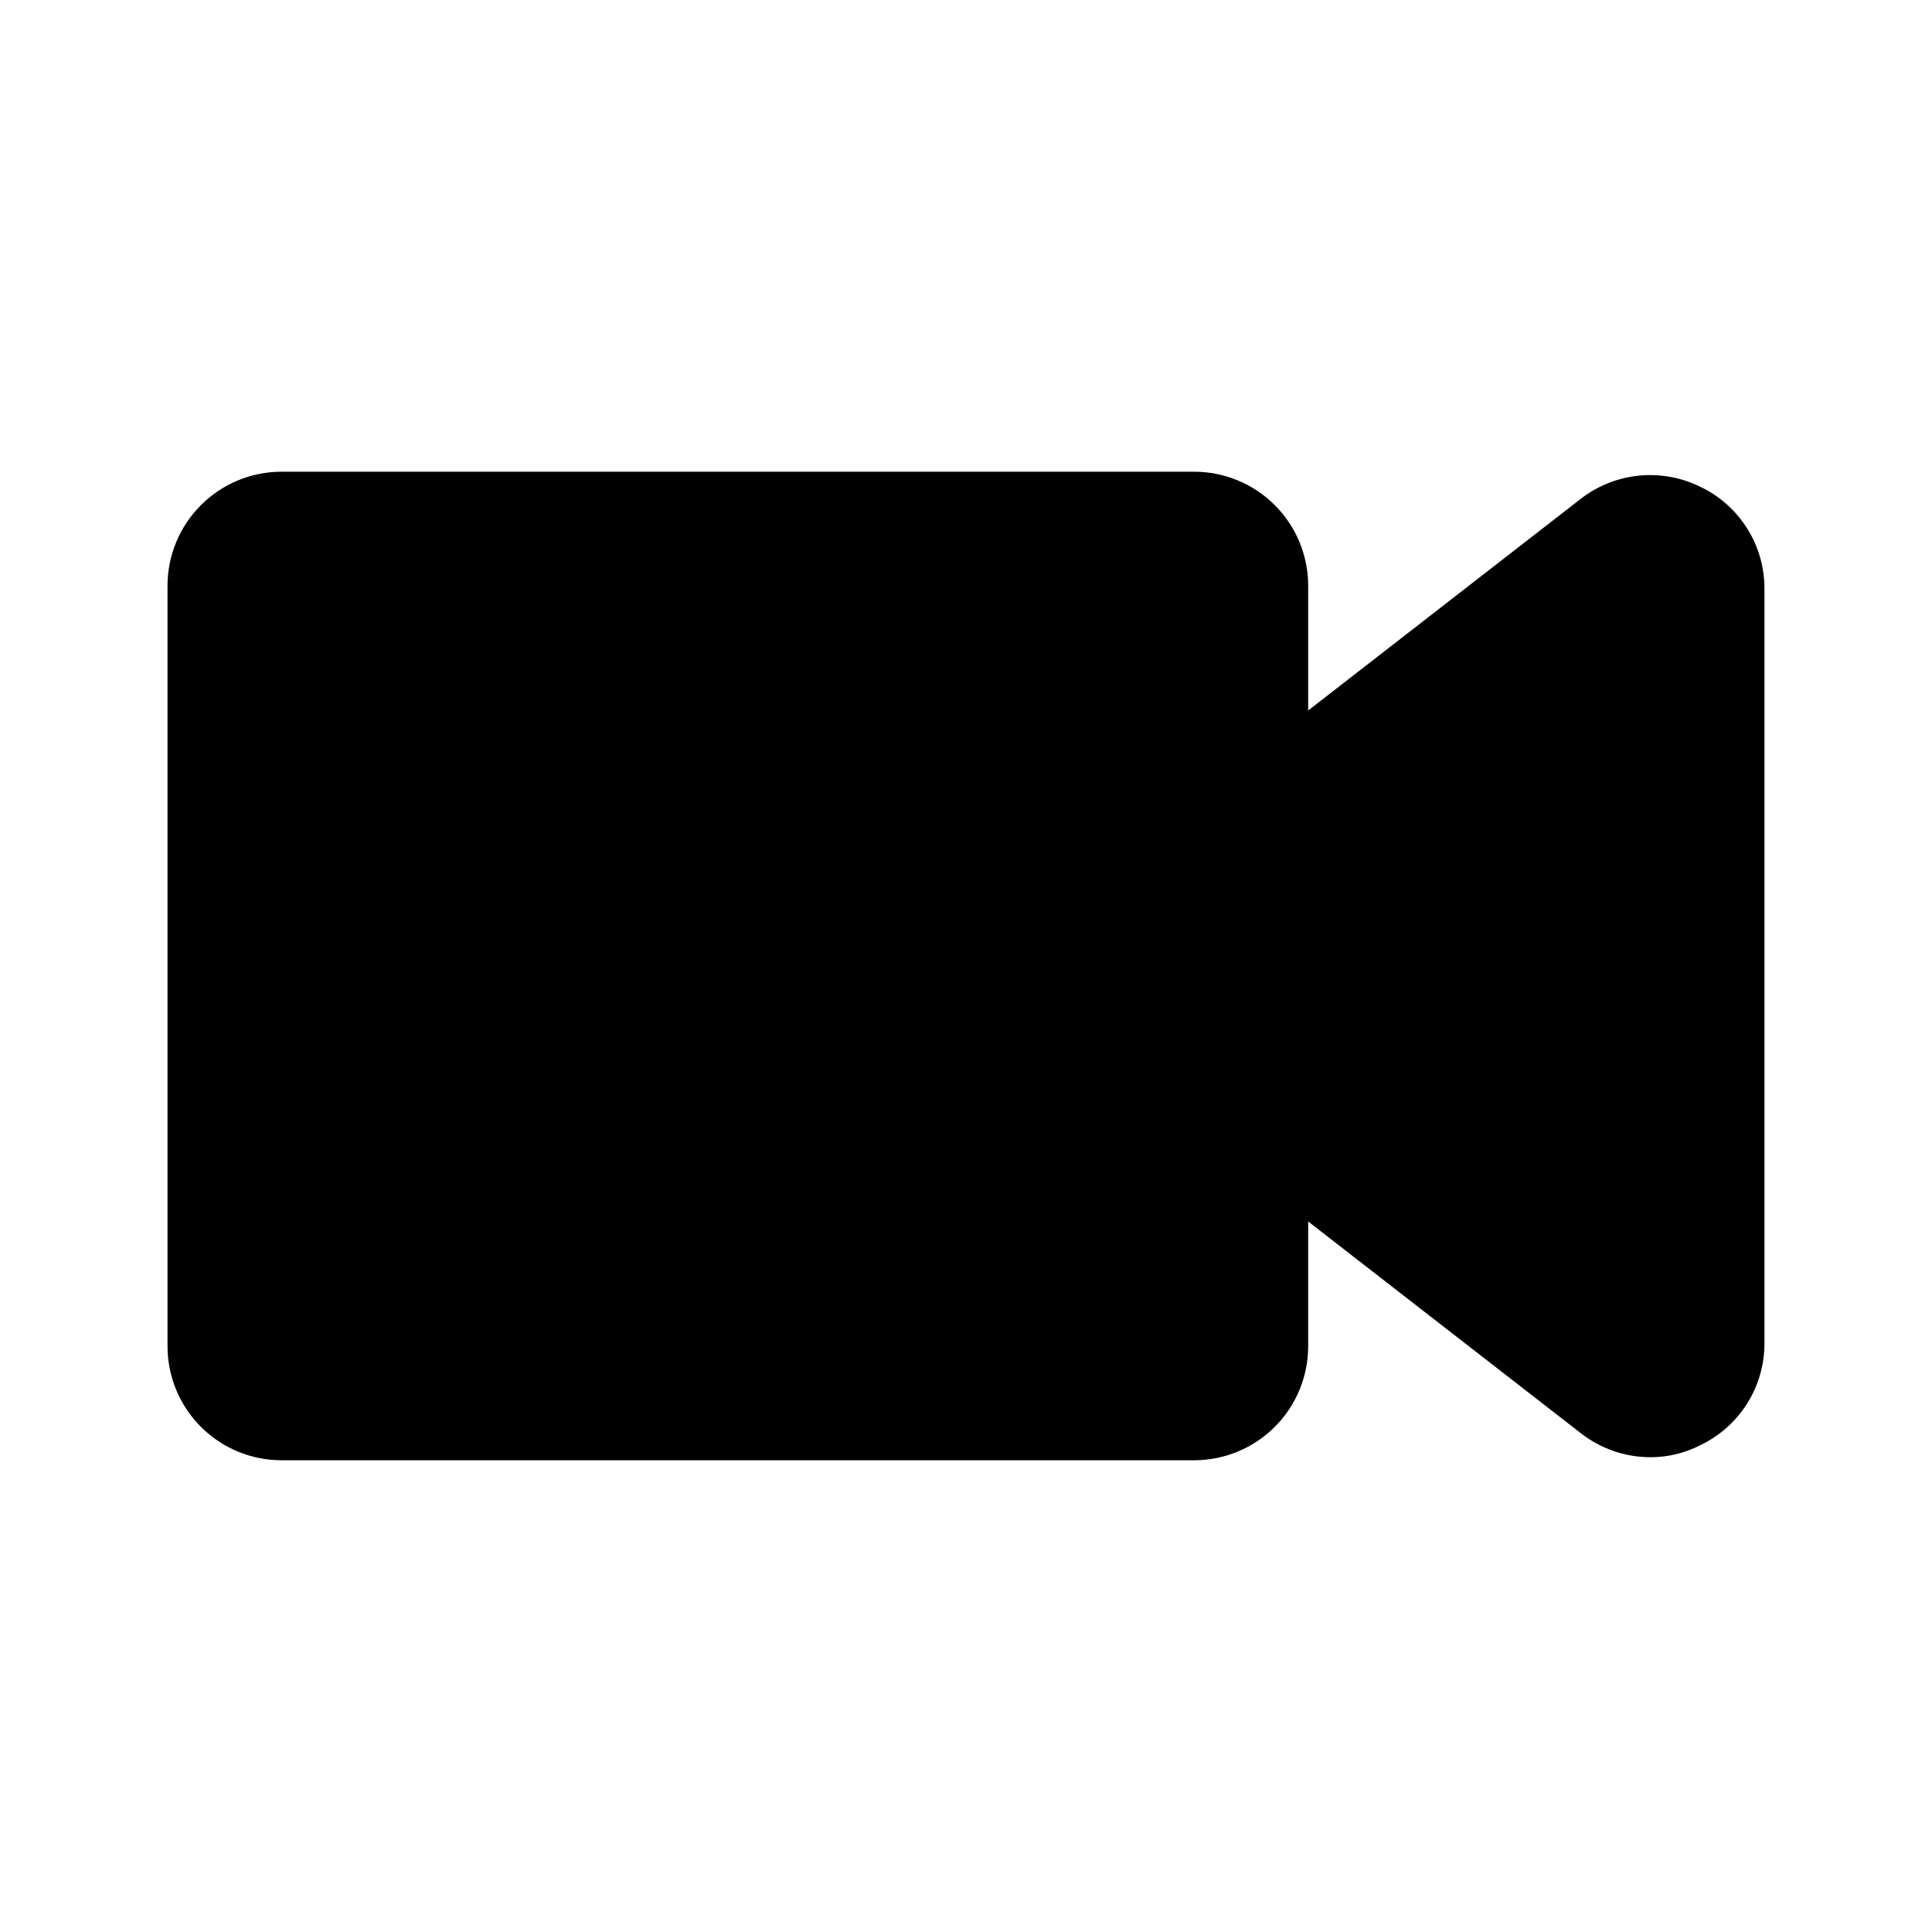
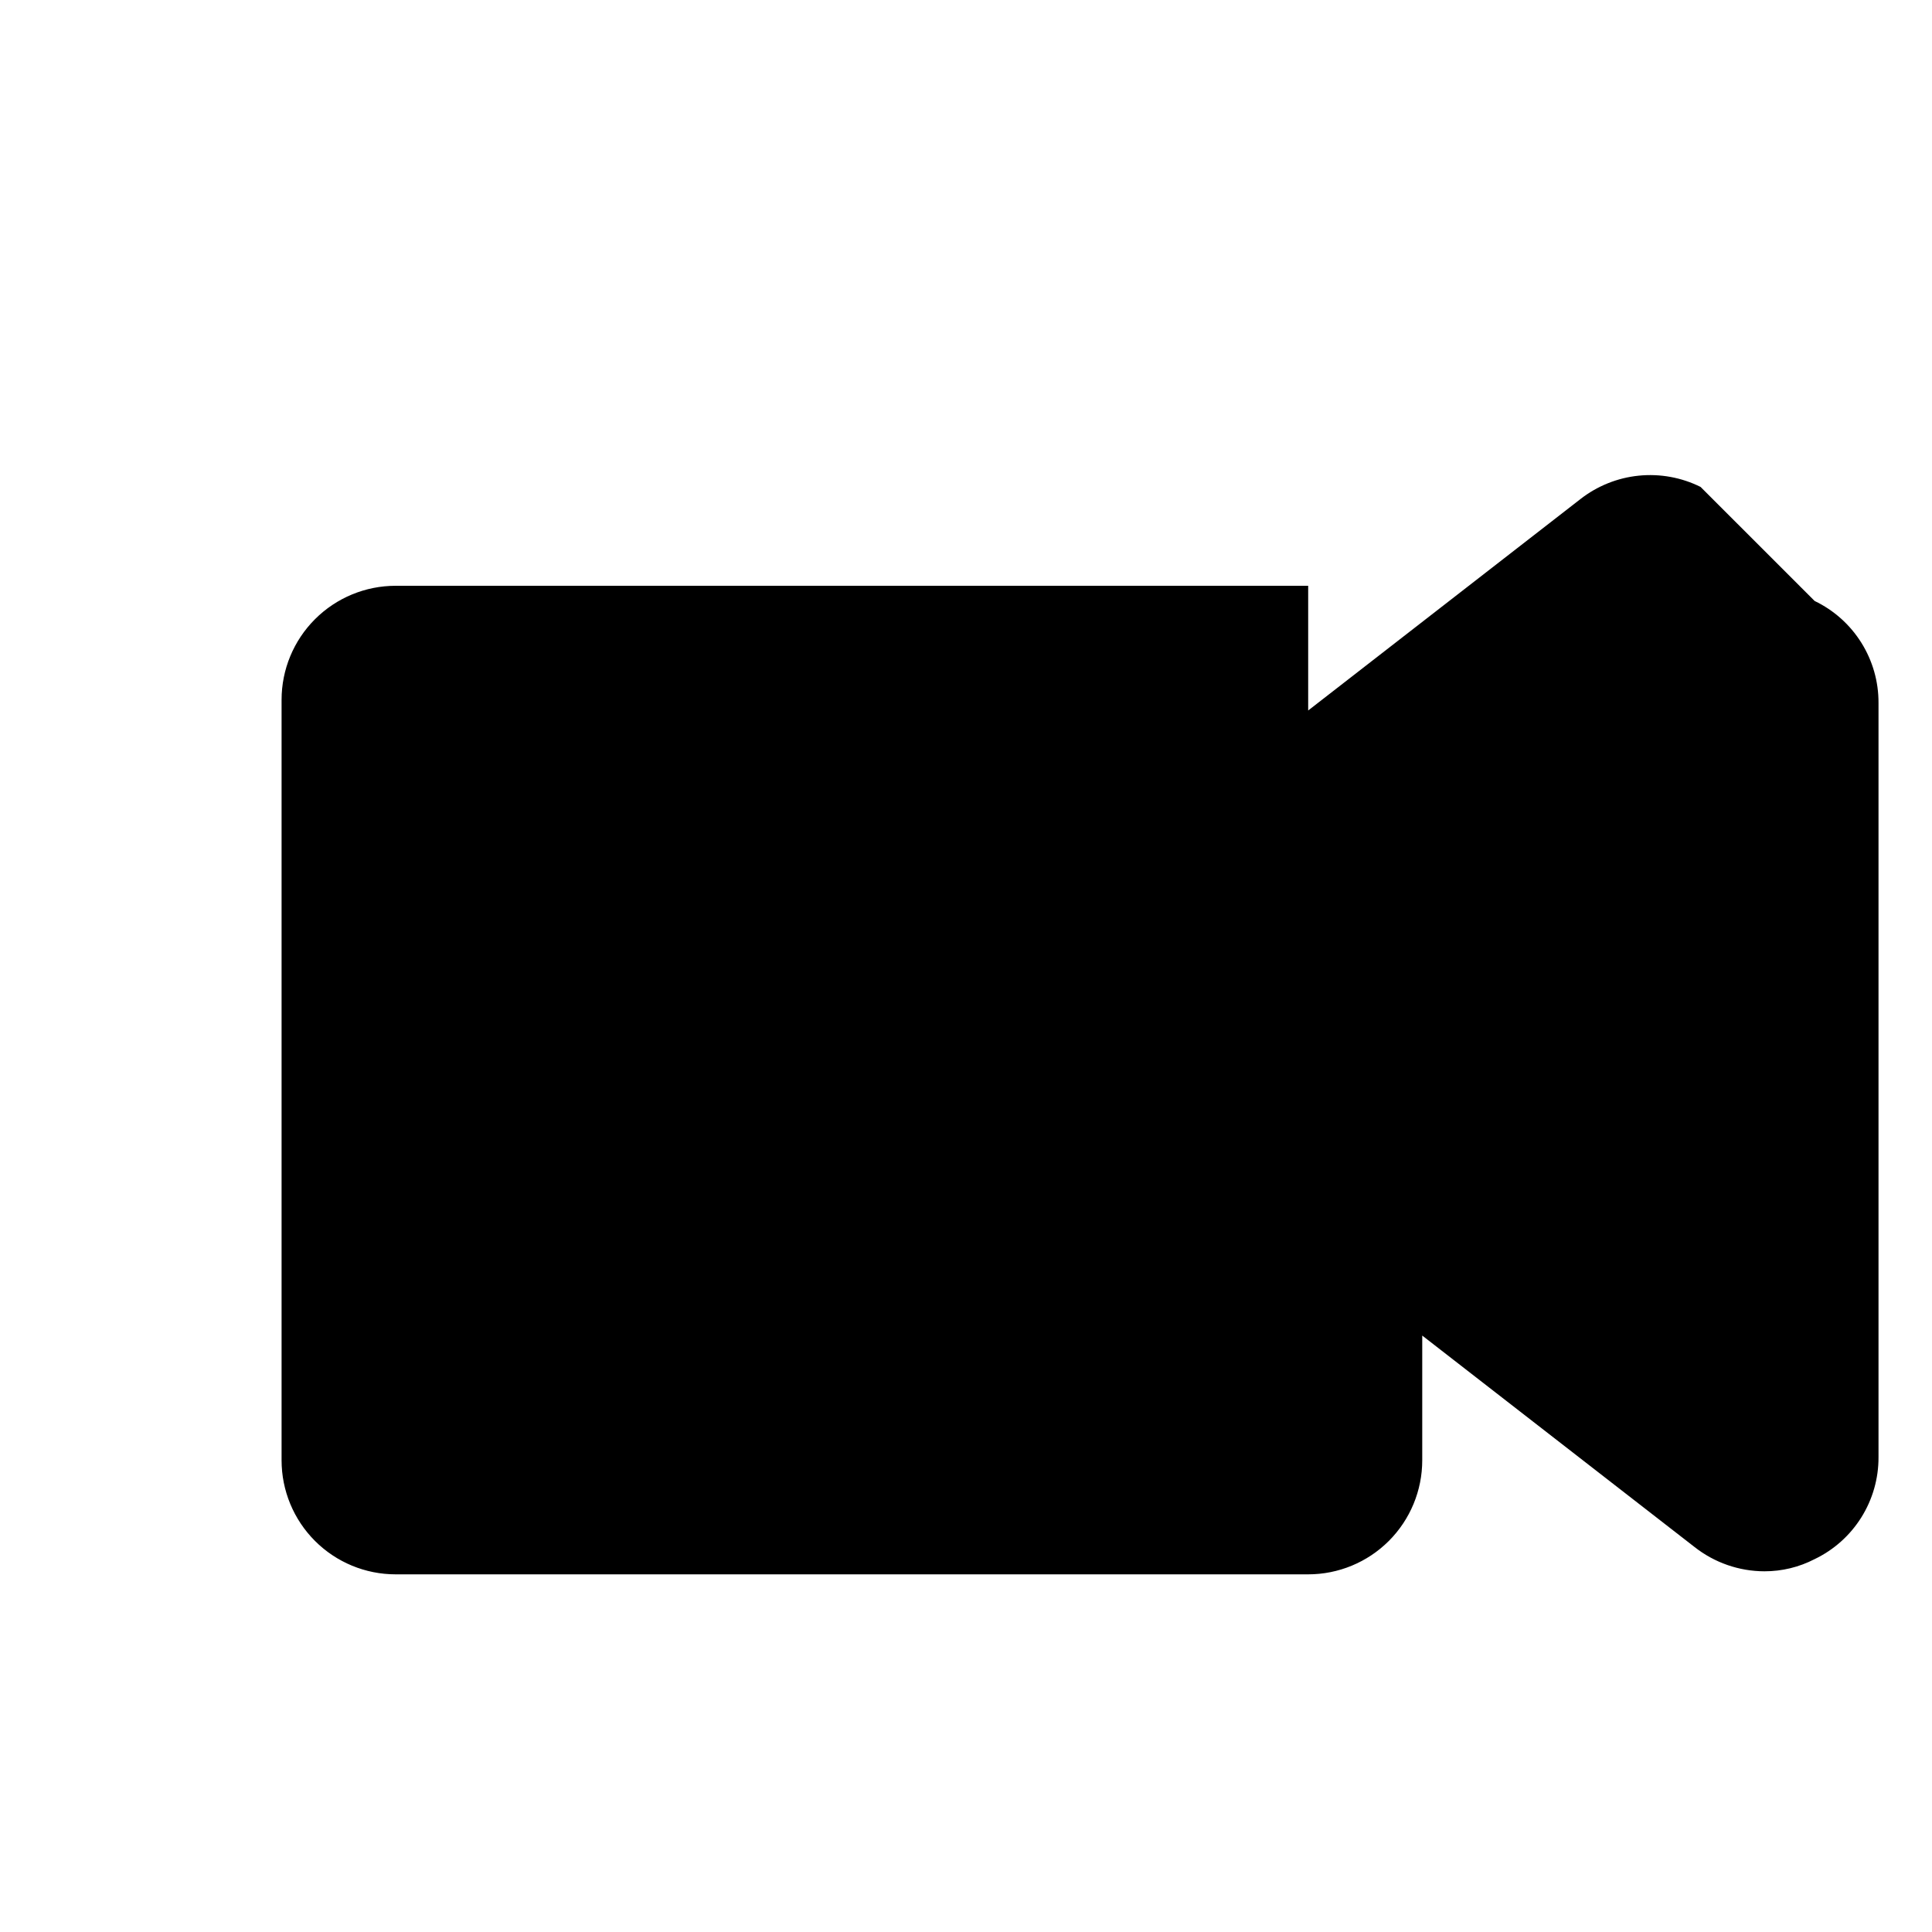
<svg xmlns="http://www.w3.org/2000/svg" fill="#000000" width="800px" height="800px" version="1.1" viewBox="144 144 512 512">
-   <path d="m594.67 273.04c-5.074-2.519-10.754-3.555-16.387-2.984-5.633 0.57-10.992 2.723-15.457 6.207l-72.145 56.023v-33.047c0-8.02-3.184-15.707-8.852-21.375-5.672-5.672-13.359-8.855-21.375-8.855h-241.83c-8.02 0-15.707 3.184-21.375 8.855-5.672 5.668-8.855 13.355-8.855 21.375v201.52c0 8.016 3.184 15.703 8.855 21.375 5.668 5.668 13.355 8.852 21.375 8.852h241.83c8.016 0 15.703-3.184 21.375-8.852 5.668-5.672 8.852-13.359 8.852-21.375v-33.051l72.145 56.023c5.285 4.164 11.812 6.438 18.543 6.449 4.629 0.008 9.188-1.098 13.301-3.227 5.086-2.438 9.375-6.269 12.371-11.051 2.996-4.777 4.578-10.312 4.555-15.953v-199.91c0.023-5.641-1.559-11.172-4.555-15.953-2.996-4.781-7.285-8.613-12.371-11.051z" />
+   <path d="m594.67 273.04c-5.074-2.519-10.754-3.555-16.387-2.984-5.633 0.57-10.992 2.723-15.457 6.207l-72.145 56.023v-33.047h-241.83c-8.02 0-15.707 3.184-21.375 8.855-5.672 5.668-8.855 13.355-8.855 21.375v201.52c0 8.016 3.184 15.703 8.855 21.375 5.668 5.668 13.355 8.852 21.375 8.852h241.83c8.016 0 15.703-3.184 21.375-8.852 5.668-5.672 8.852-13.359 8.852-21.375v-33.051l72.145 56.023c5.285 4.164 11.812 6.438 18.543 6.449 4.629 0.008 9.188-1.098 13.301-3.227 5.086-2.438 9.375-6.269 12.371-11.051 2.996-4.777 4.578-10.312 4.555-15.953v-199.91c0.023-5.641-1.559-11.172-4.555-15.953-2.996-4.781-7.285-8.613-12.371-11.051z" />
</svg>